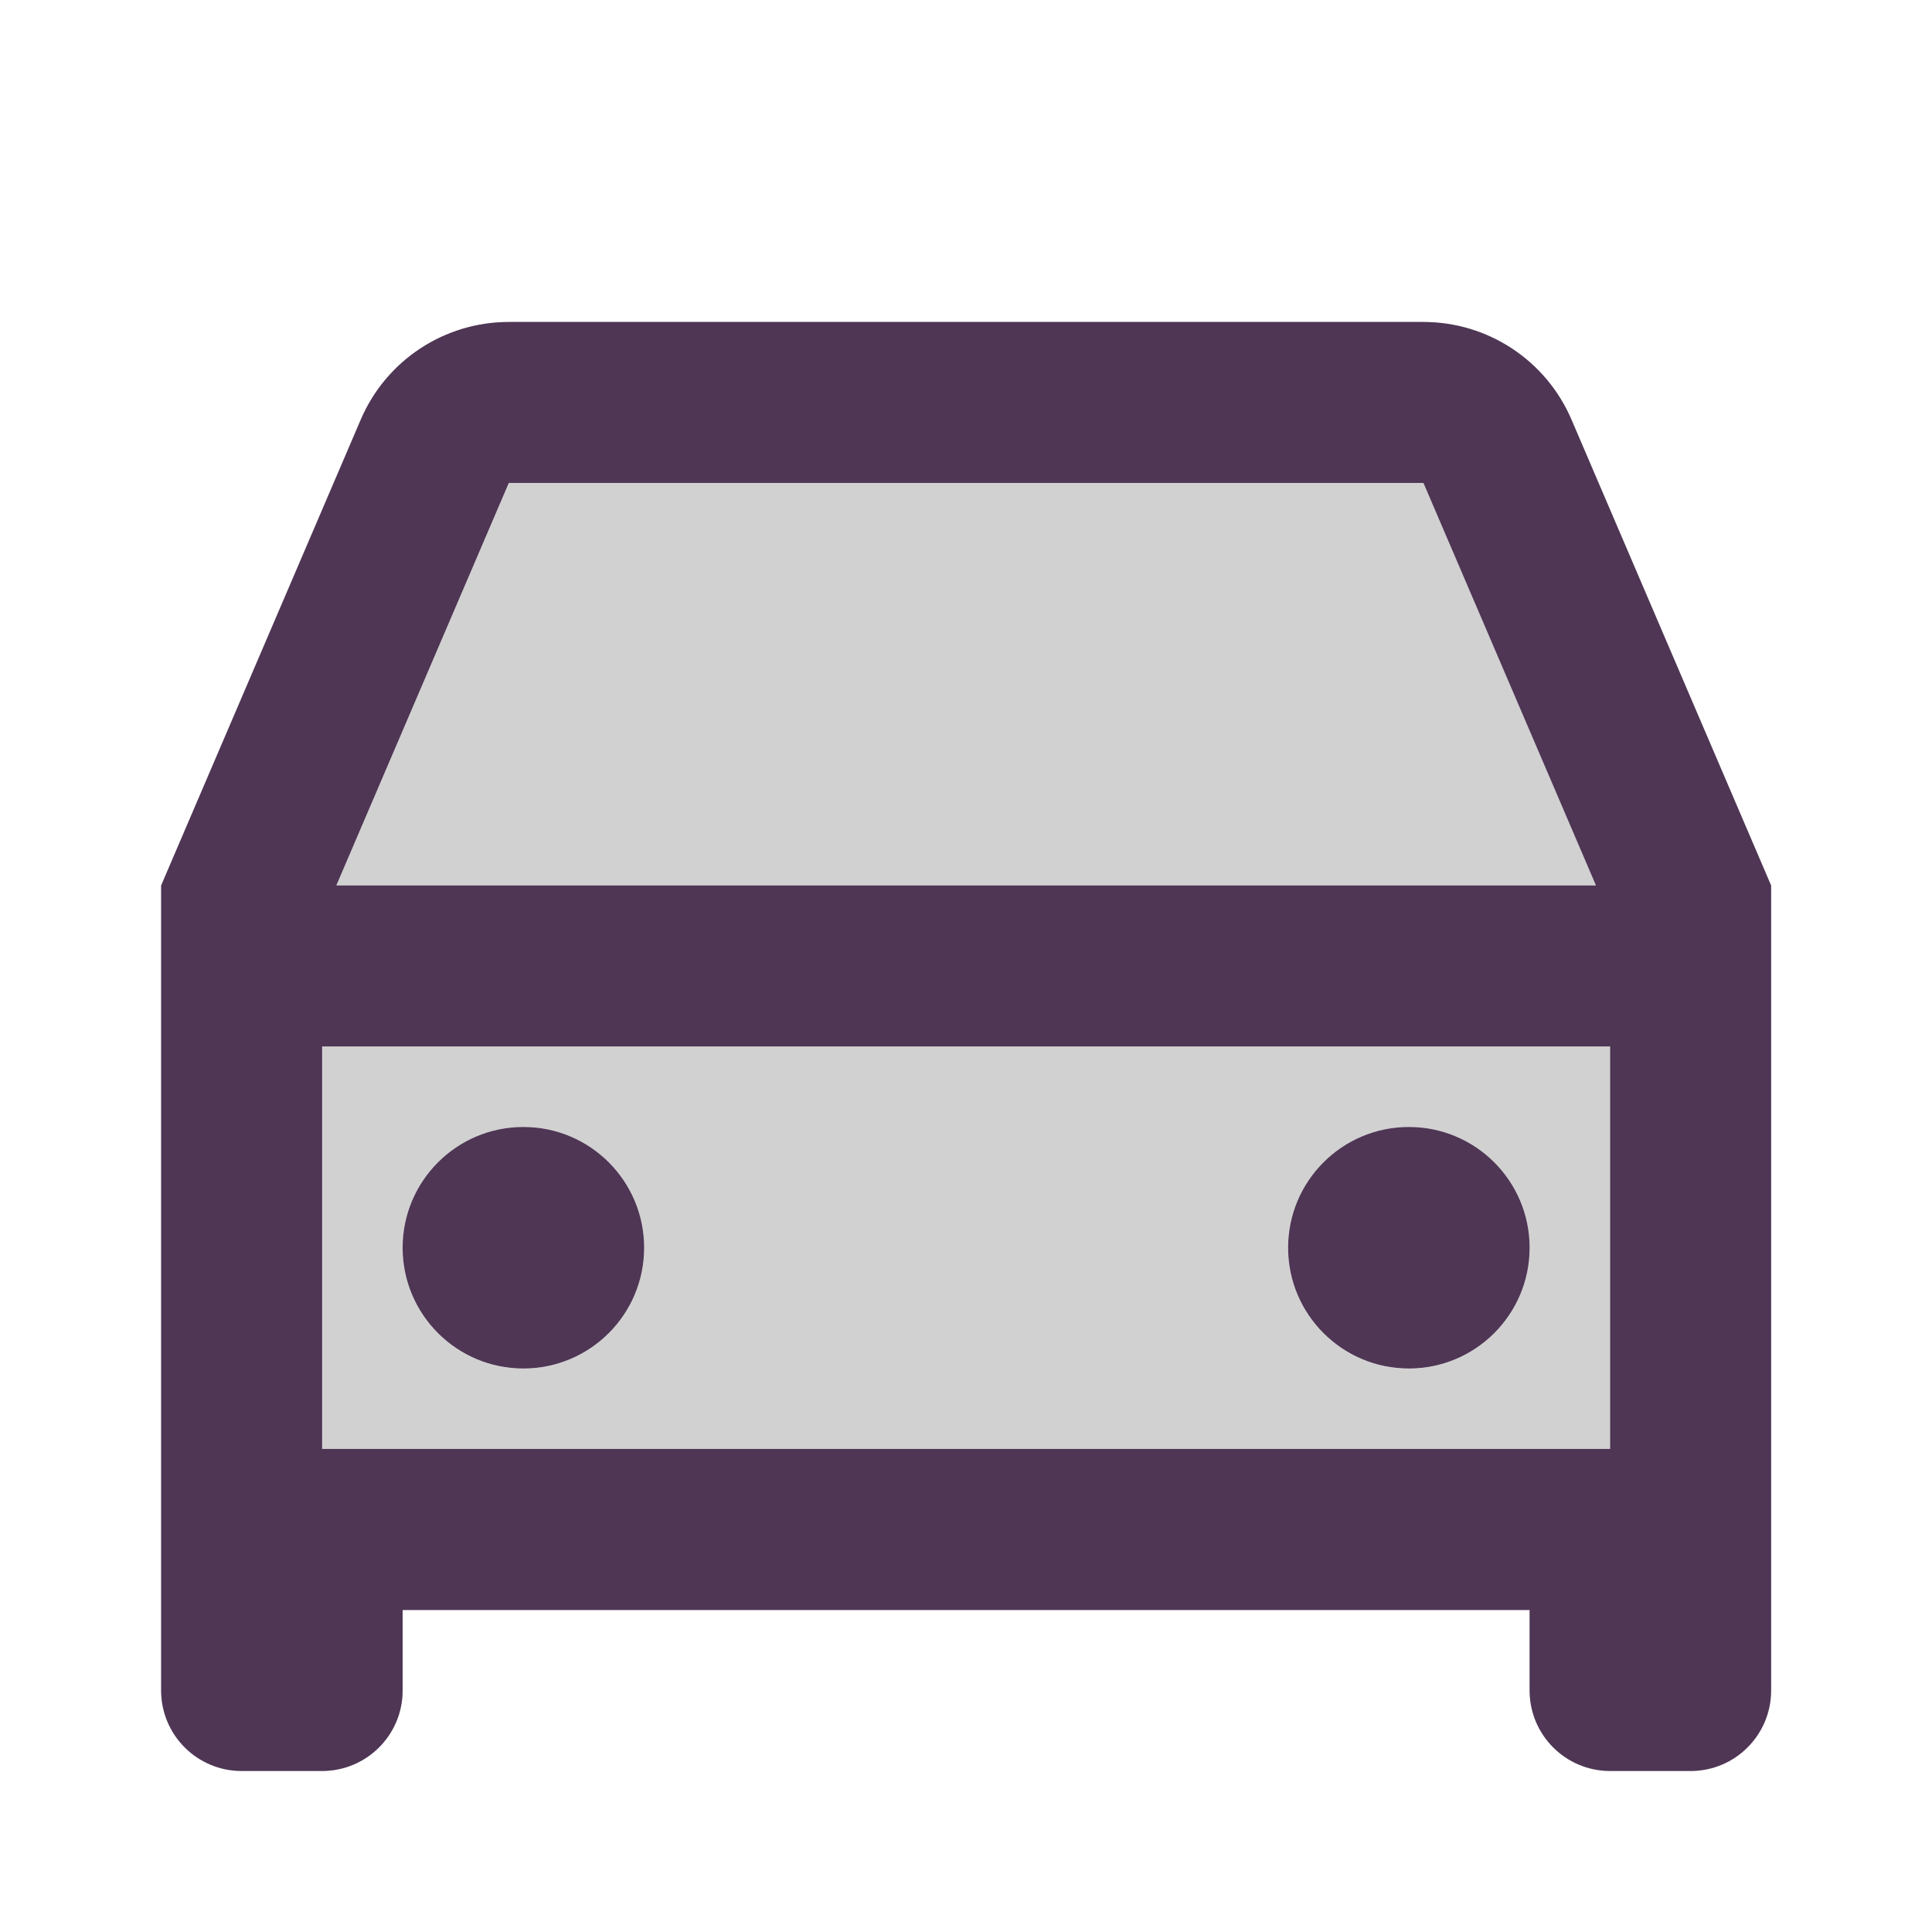
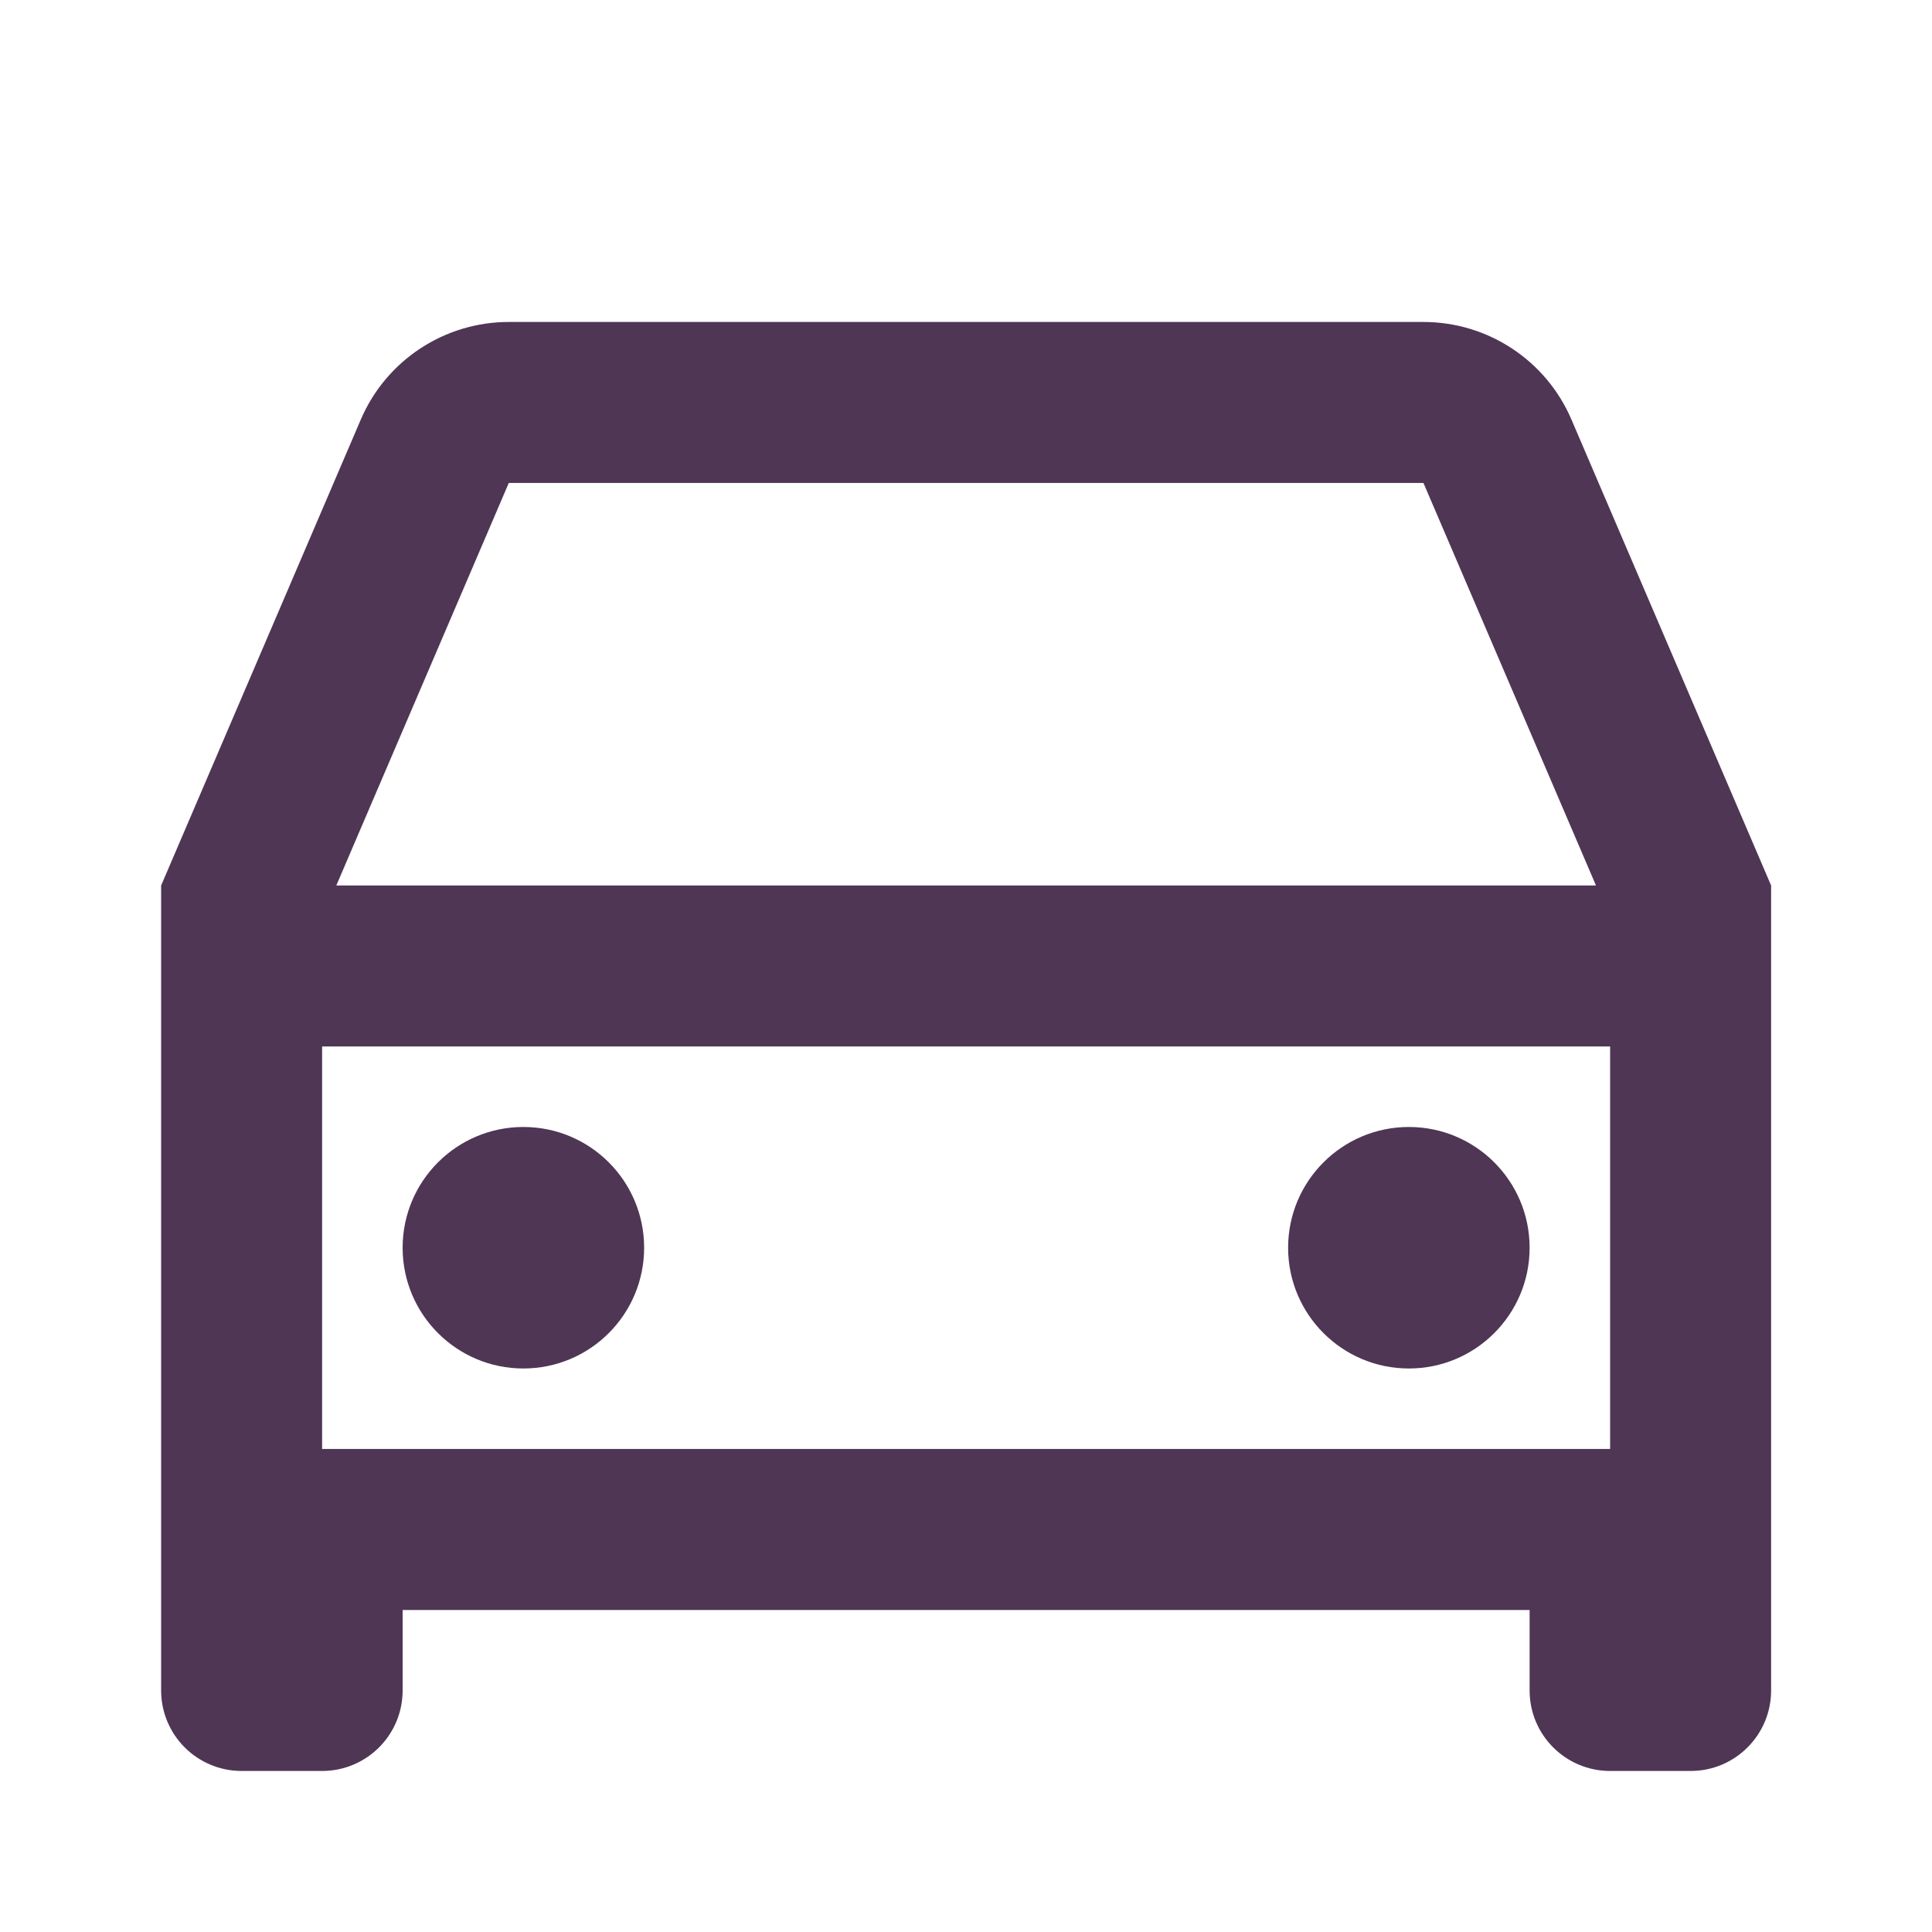
<svg xmlns="http://www.w3.org/2000/svg" width="40" height="40" viewBox="0 0 40 40" fill="none">
-   <path d="M31.669 33.335H8.336V35.001C8.336 35.922 7.59 36.668 6.669 36.668H5.003C4.082 36.668 3.336 35.922 3.336 35.001V18.335L7.47 8.688C7.995 7.463 9.2 6.668 10.534 6.668H29.471C30.805 6.668 32.01 7.463 32.535 8.688L36.669 18.335V35.001C36.669 35.922 35.923 36.668 35.003 36.668H33.336C32.415 36.668 31.669 35.922 31.669 35.001V33.335ZM33.336 21.668H6.669V30.001H33.336V21.668ZM6.963 18.335H33.043L29.471 10.001H10.534L6.963 18.335ZM10.836 28.335C9.455 28.335 8.336 27.215 8.336 25.835C8.336 24.454 9.455 23.335 10.836 23.335C12.217 23.335 13.336 24.454 13.336 25.835C13.336 27.215 12.217 28.335 10.836 28.335ZM29.169 28.335C27.789 28.335 26.669 27.215 26.669 25.835C26.669 24.454 27.789 23.335 29.169 23.335C30.55 23.335 31.669 24.454 31.669 25.835C31.669 27.215 30.55 28.335 29.169 28.335Z" fill="#D1D1D1" />
-   <path fill-rule="evenodd" clip-rule="evenodd" d="M33.336 21.668H6.669V30.001H33.336V21.668ZM8.336 25.835C8.336 27.215 9.455 28.335 10.836 28.335C12.217 28.335 13.336 27.215 13.336 25.835C13.336 24.454 12.217 23.335 10.836 23.335C9.455 23.335 8.336 24.454 8.336 25.835ZM26.669 25.835C26.669 27.215 27.789 28.335 29.169 28.335C30.55 28.335 31.669 27.215 31.669 25.835C31.669 24.454 30.55 23.335 29.169 23.335C27.789 23.335 26.669 24.454 26.669 25.835Z" fill="#D1D1D1" />
-   <path d="M6.963 18.335H33.043L29.471 10.001H10.534L6.963 18.335Z" fill="#D1D1D1" />
  <path d="M31.669 33.333H8.336V34.999C8.336 35.92 7.59 36.666 6.669 36.666H5.003C4.082 36.666 3.336 35.92 3.336 34.999V18.333L7.47 8.686C7.995 7.461 9.2 6.666 10.534 6.666H29.471C30.805 6.666 32.01 7.461 32.535 8.686L36.669 18.333V34.999C36.669 35.92 35.923 36.666 35.003 36.666H33.336C32.415 36.666 31.669 35.92 31.669 34.999V33.333ZM33.336 21.666H6.669V29.999H33.336V21.666ZM6.963 18.333H33.043L29.471 9.999H10.534L6.963 18.333ZM10.836 28.333C9.455 28.333 8.336 27.213 8.336 25.833C8.336 24.452 9.455 23.333 10.836 23.333C12.217 23.333 13.336 24.452 13.336 25.833C13.336 27.213 12.217 28.333 10.836 28.333ZM29.169 28.333C27.789 28.333 26.669 27.213 26.669 25.833C26.669 24.452 27.789 23.333 29.169 23.333C30.55 23.333 31.669 24.452 31.669 25.833C31.669 27.213 30.55 28.333 29.169 28.333Z" fill="#4F3655" />
</svg>